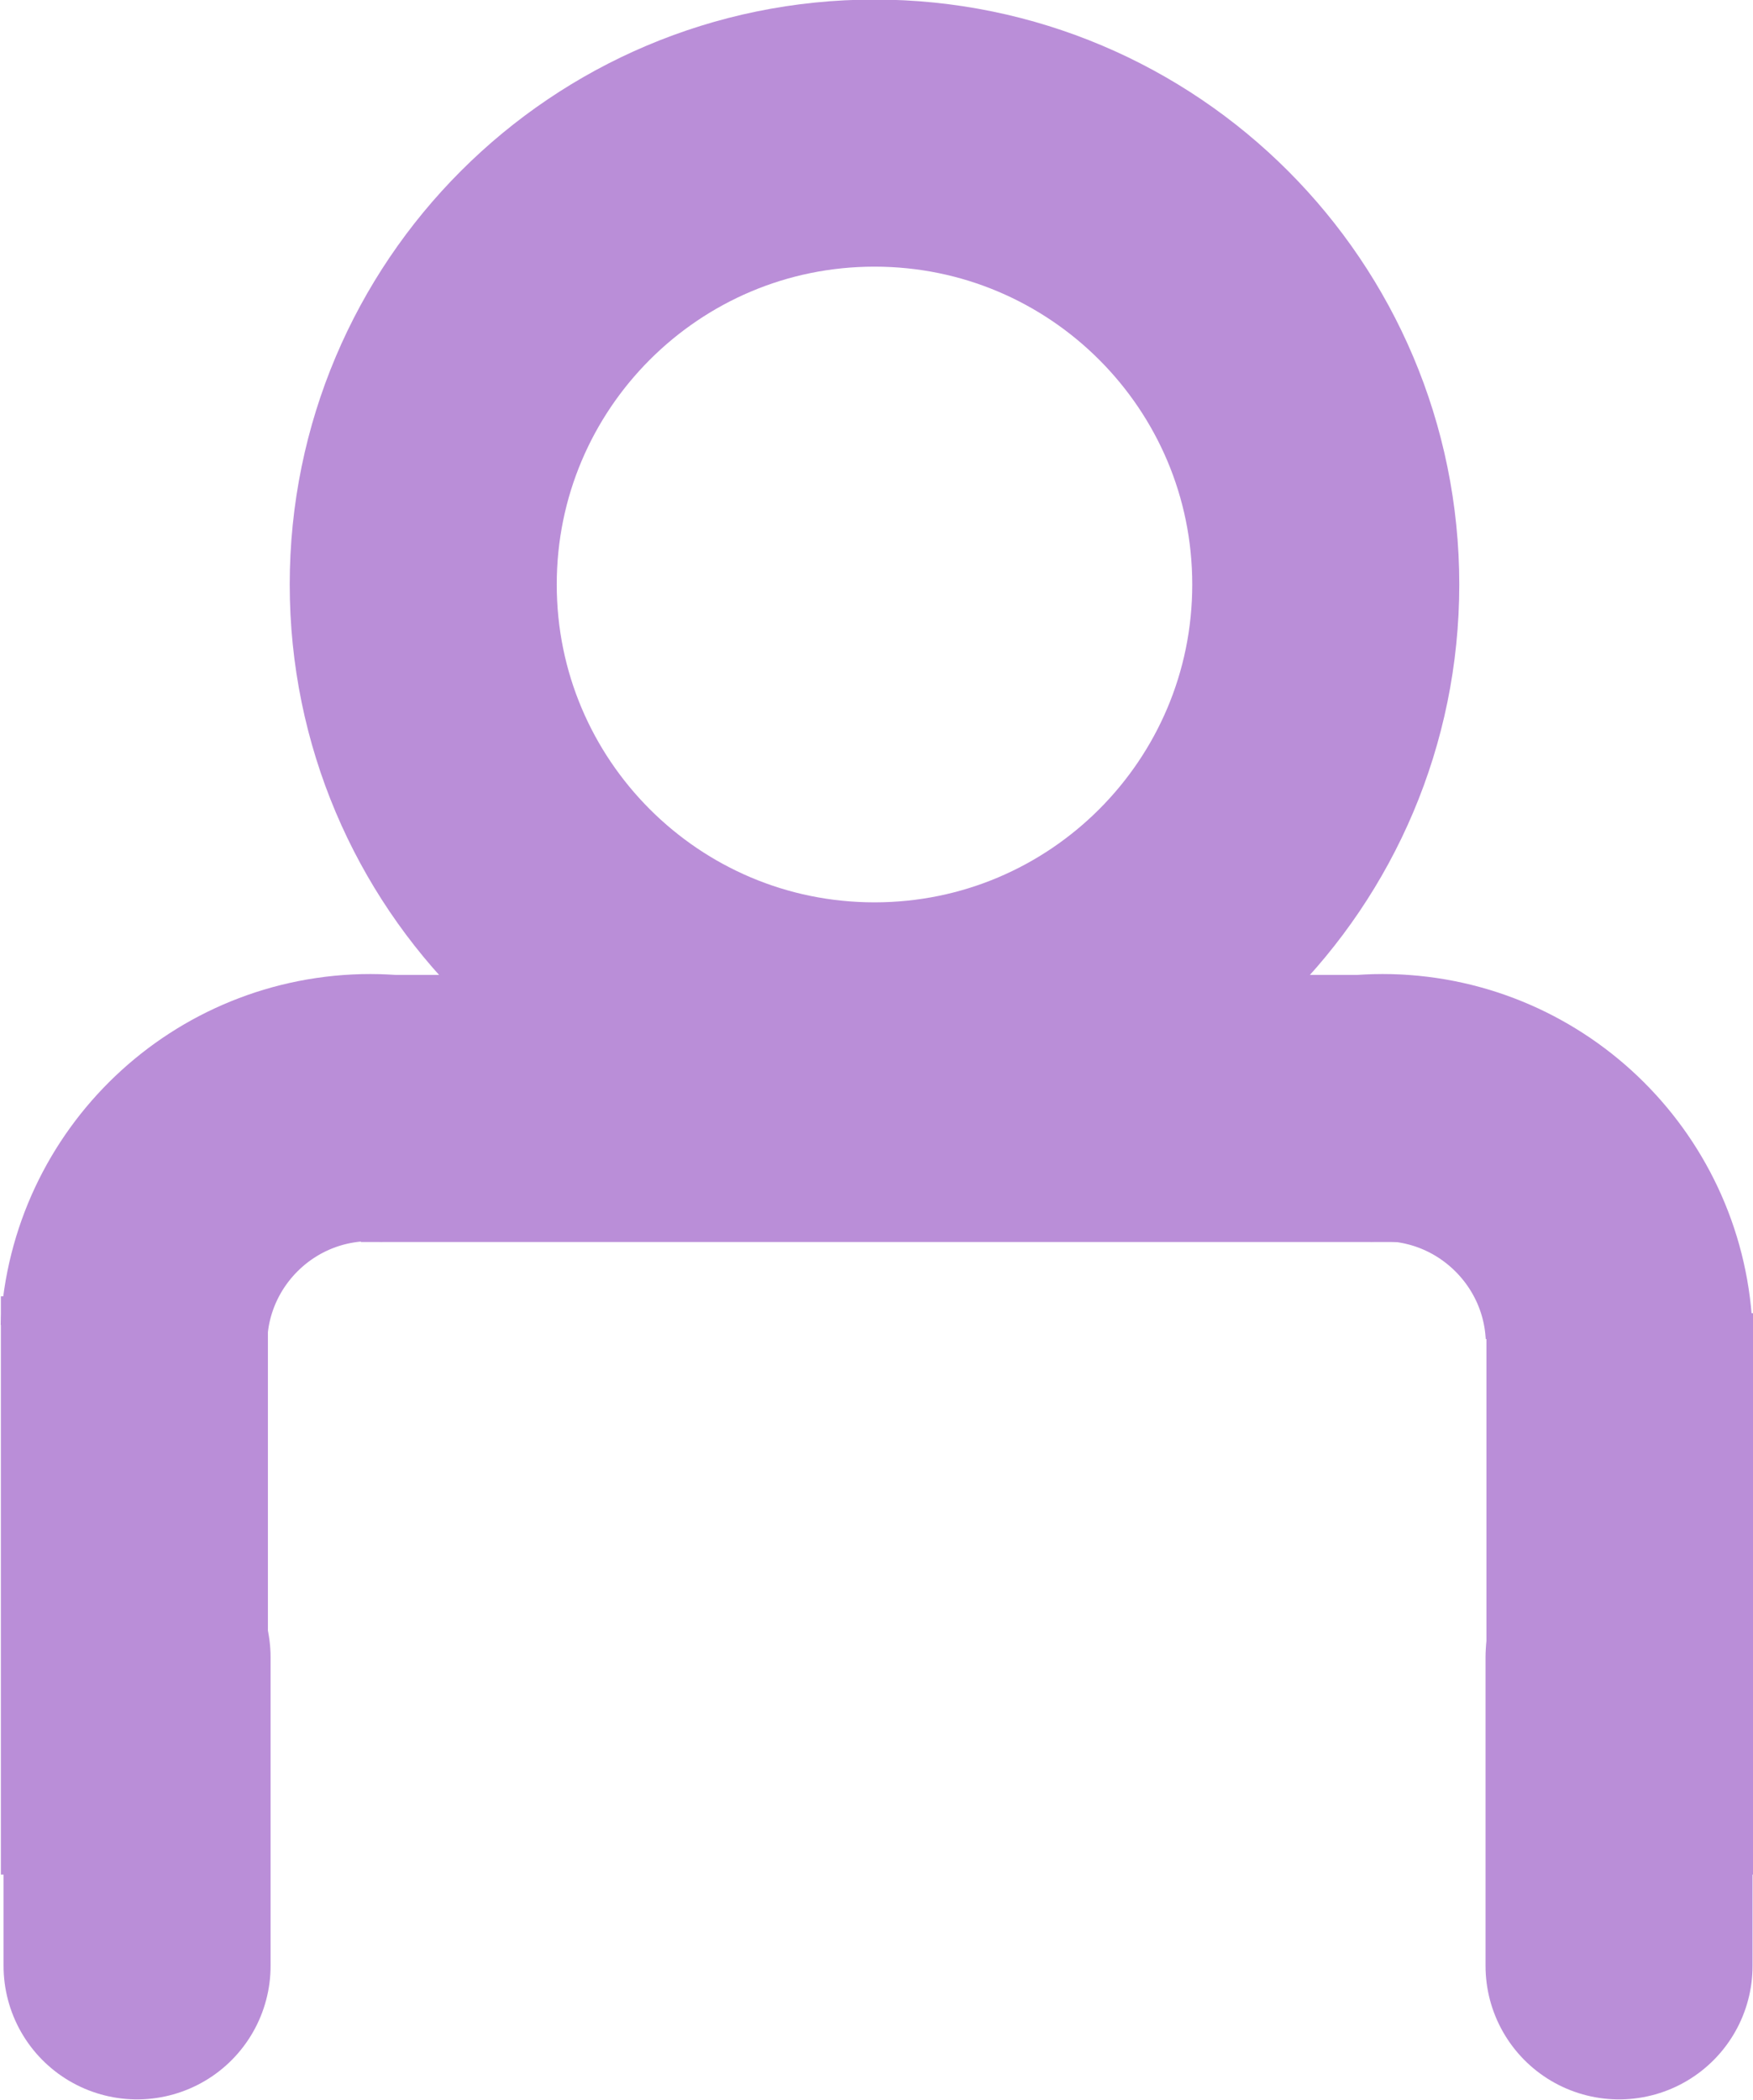
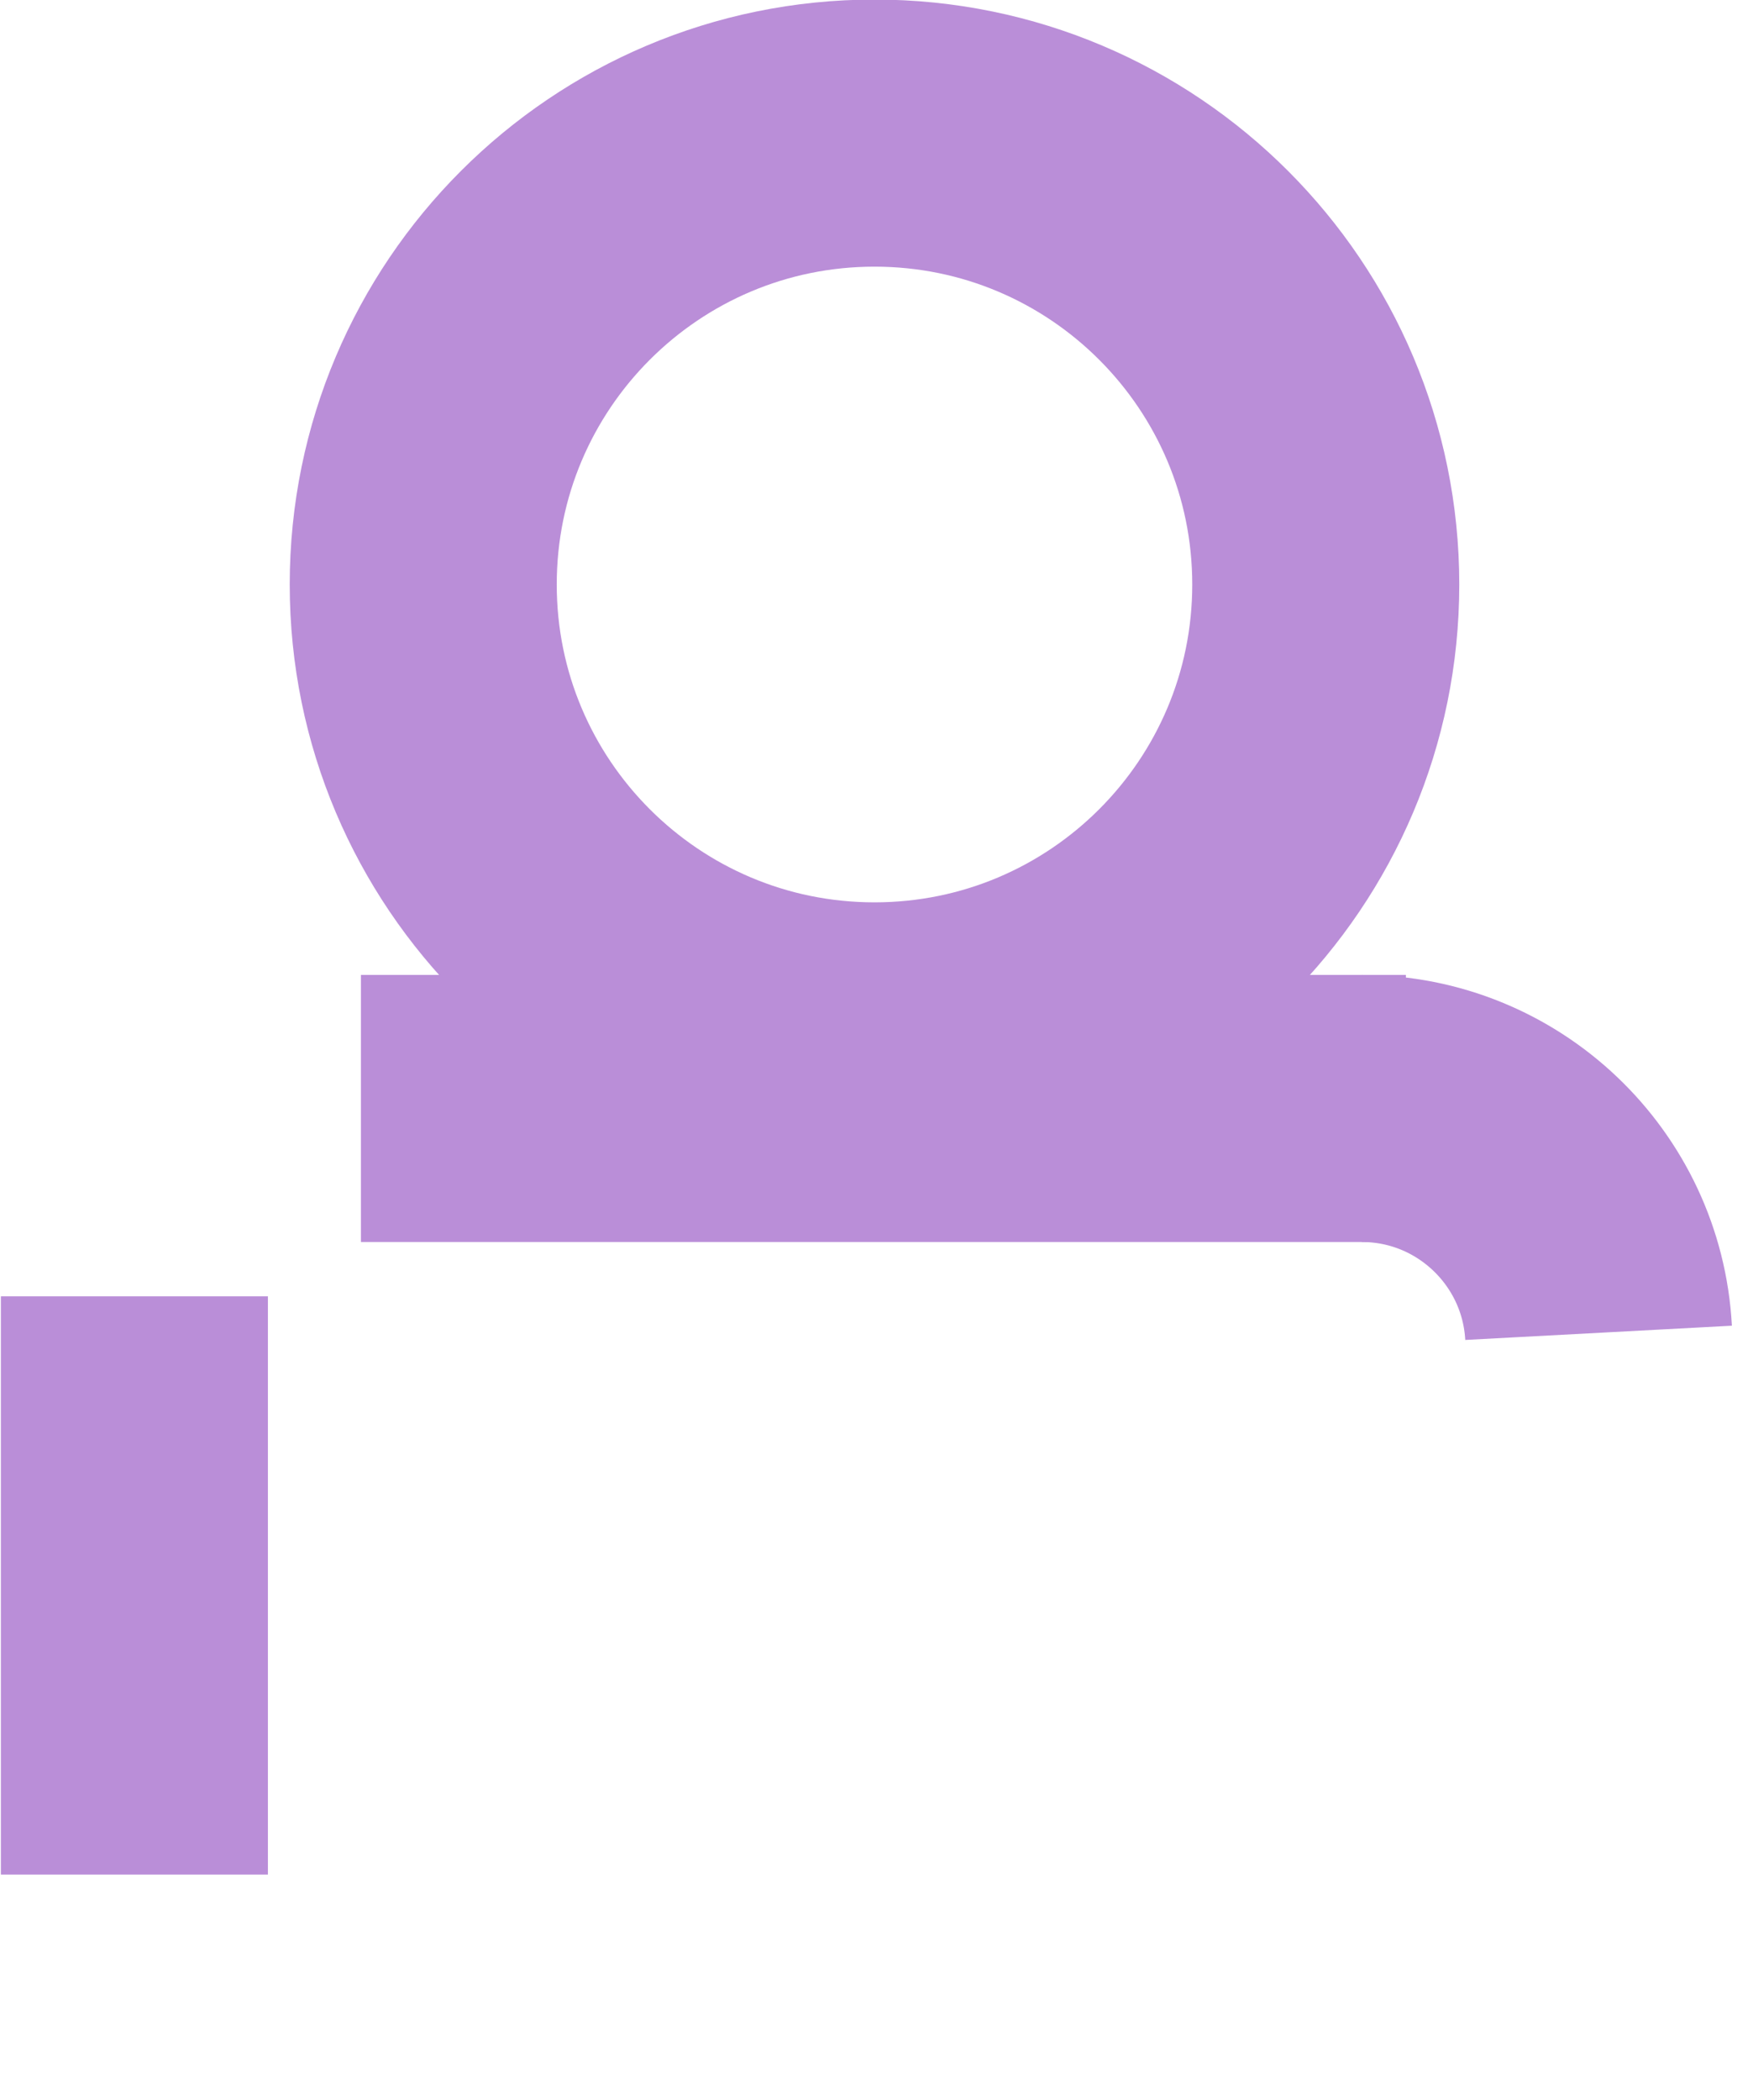
<svg xmlns="http://www.w3.org/2000/svg" version="1.1" width="3.939" height="4.717" viewBox="0,0,3.939,4.717">
  <g transform="translate(-238.03,-177.642)">
    <g fill="none" stroke="#ba8ed8" stroke-width="0.6" stroke-miterlimit="10">
      <path d="M238.981,178.955c0,-0.56 0.454,-1.014 1.014,-1.014c0.56,0 1.014,0.454 1.014,1.014c0,0.56 -0.454,1.014 -1.014,1.014c-0.56,0 -1.014,-0.454 -1.014,-1.014z" stroke-linecap="butt" />
      <path d="M241.189,180.132h-2.348" stroke-linecap="butt" />
-       <path d="M241.67,181.853v-1.261" stroke-linecap="butt" />
      <path d="M238.332,181.853v-1.299" stroke-linecap="butt" />
-       <path d="M238.331,180.634c0.015,-0.281 0.247,-0.504 0.532,-0.504c0.015,0 0.031,0.001 0.046,0.002" stroke-linecap="butt" />
-       <path d="M241.09,180.132c0.015,-0.001 0.03,-0.002 0.046,-0.002c0.284,0 0.517,0.223 0.532,0.504" stroke-linecap="butt" />
-       <path d="M238.338,182.058v-0.693" stroke-linecap="round" />
-       <path d="M241.668,182.058v-0.693" stroke-linecap="round" />
+       <path d="M241.09,180.132c0.284,0 0.517,0.223 0.532,0.504" stroke-linecap="butt" />
    </g>
  </g>
</svg>